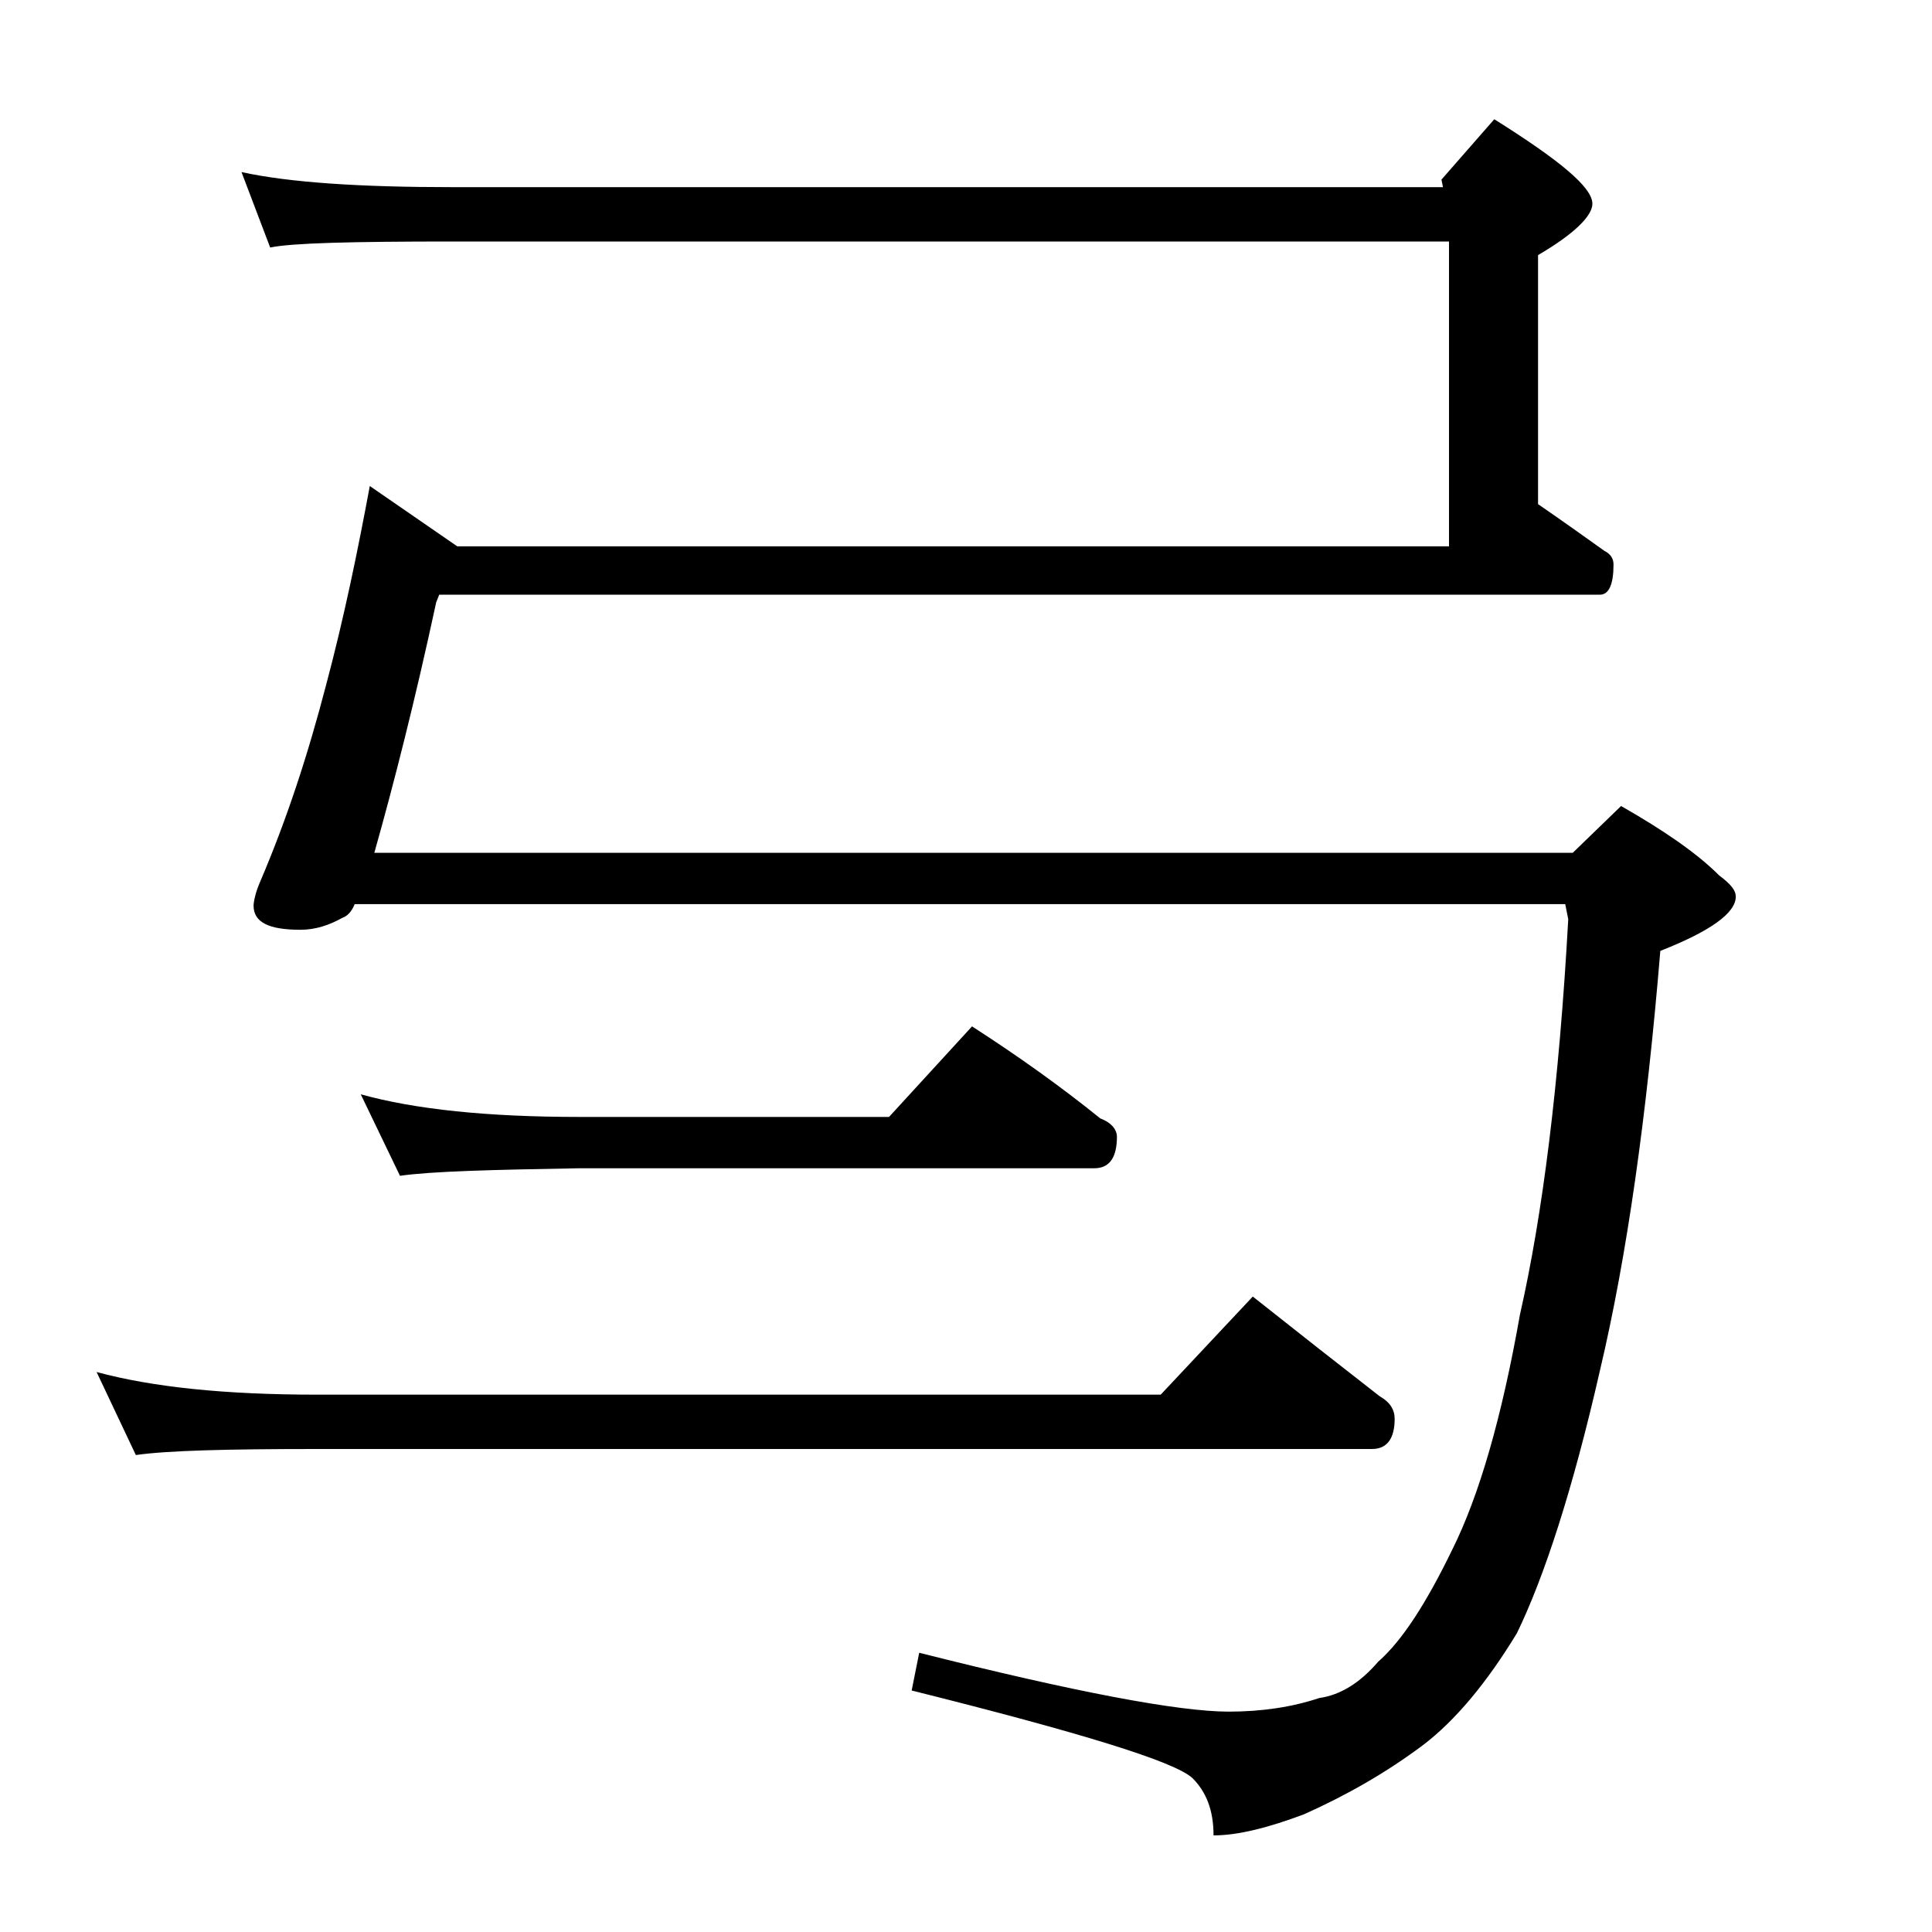
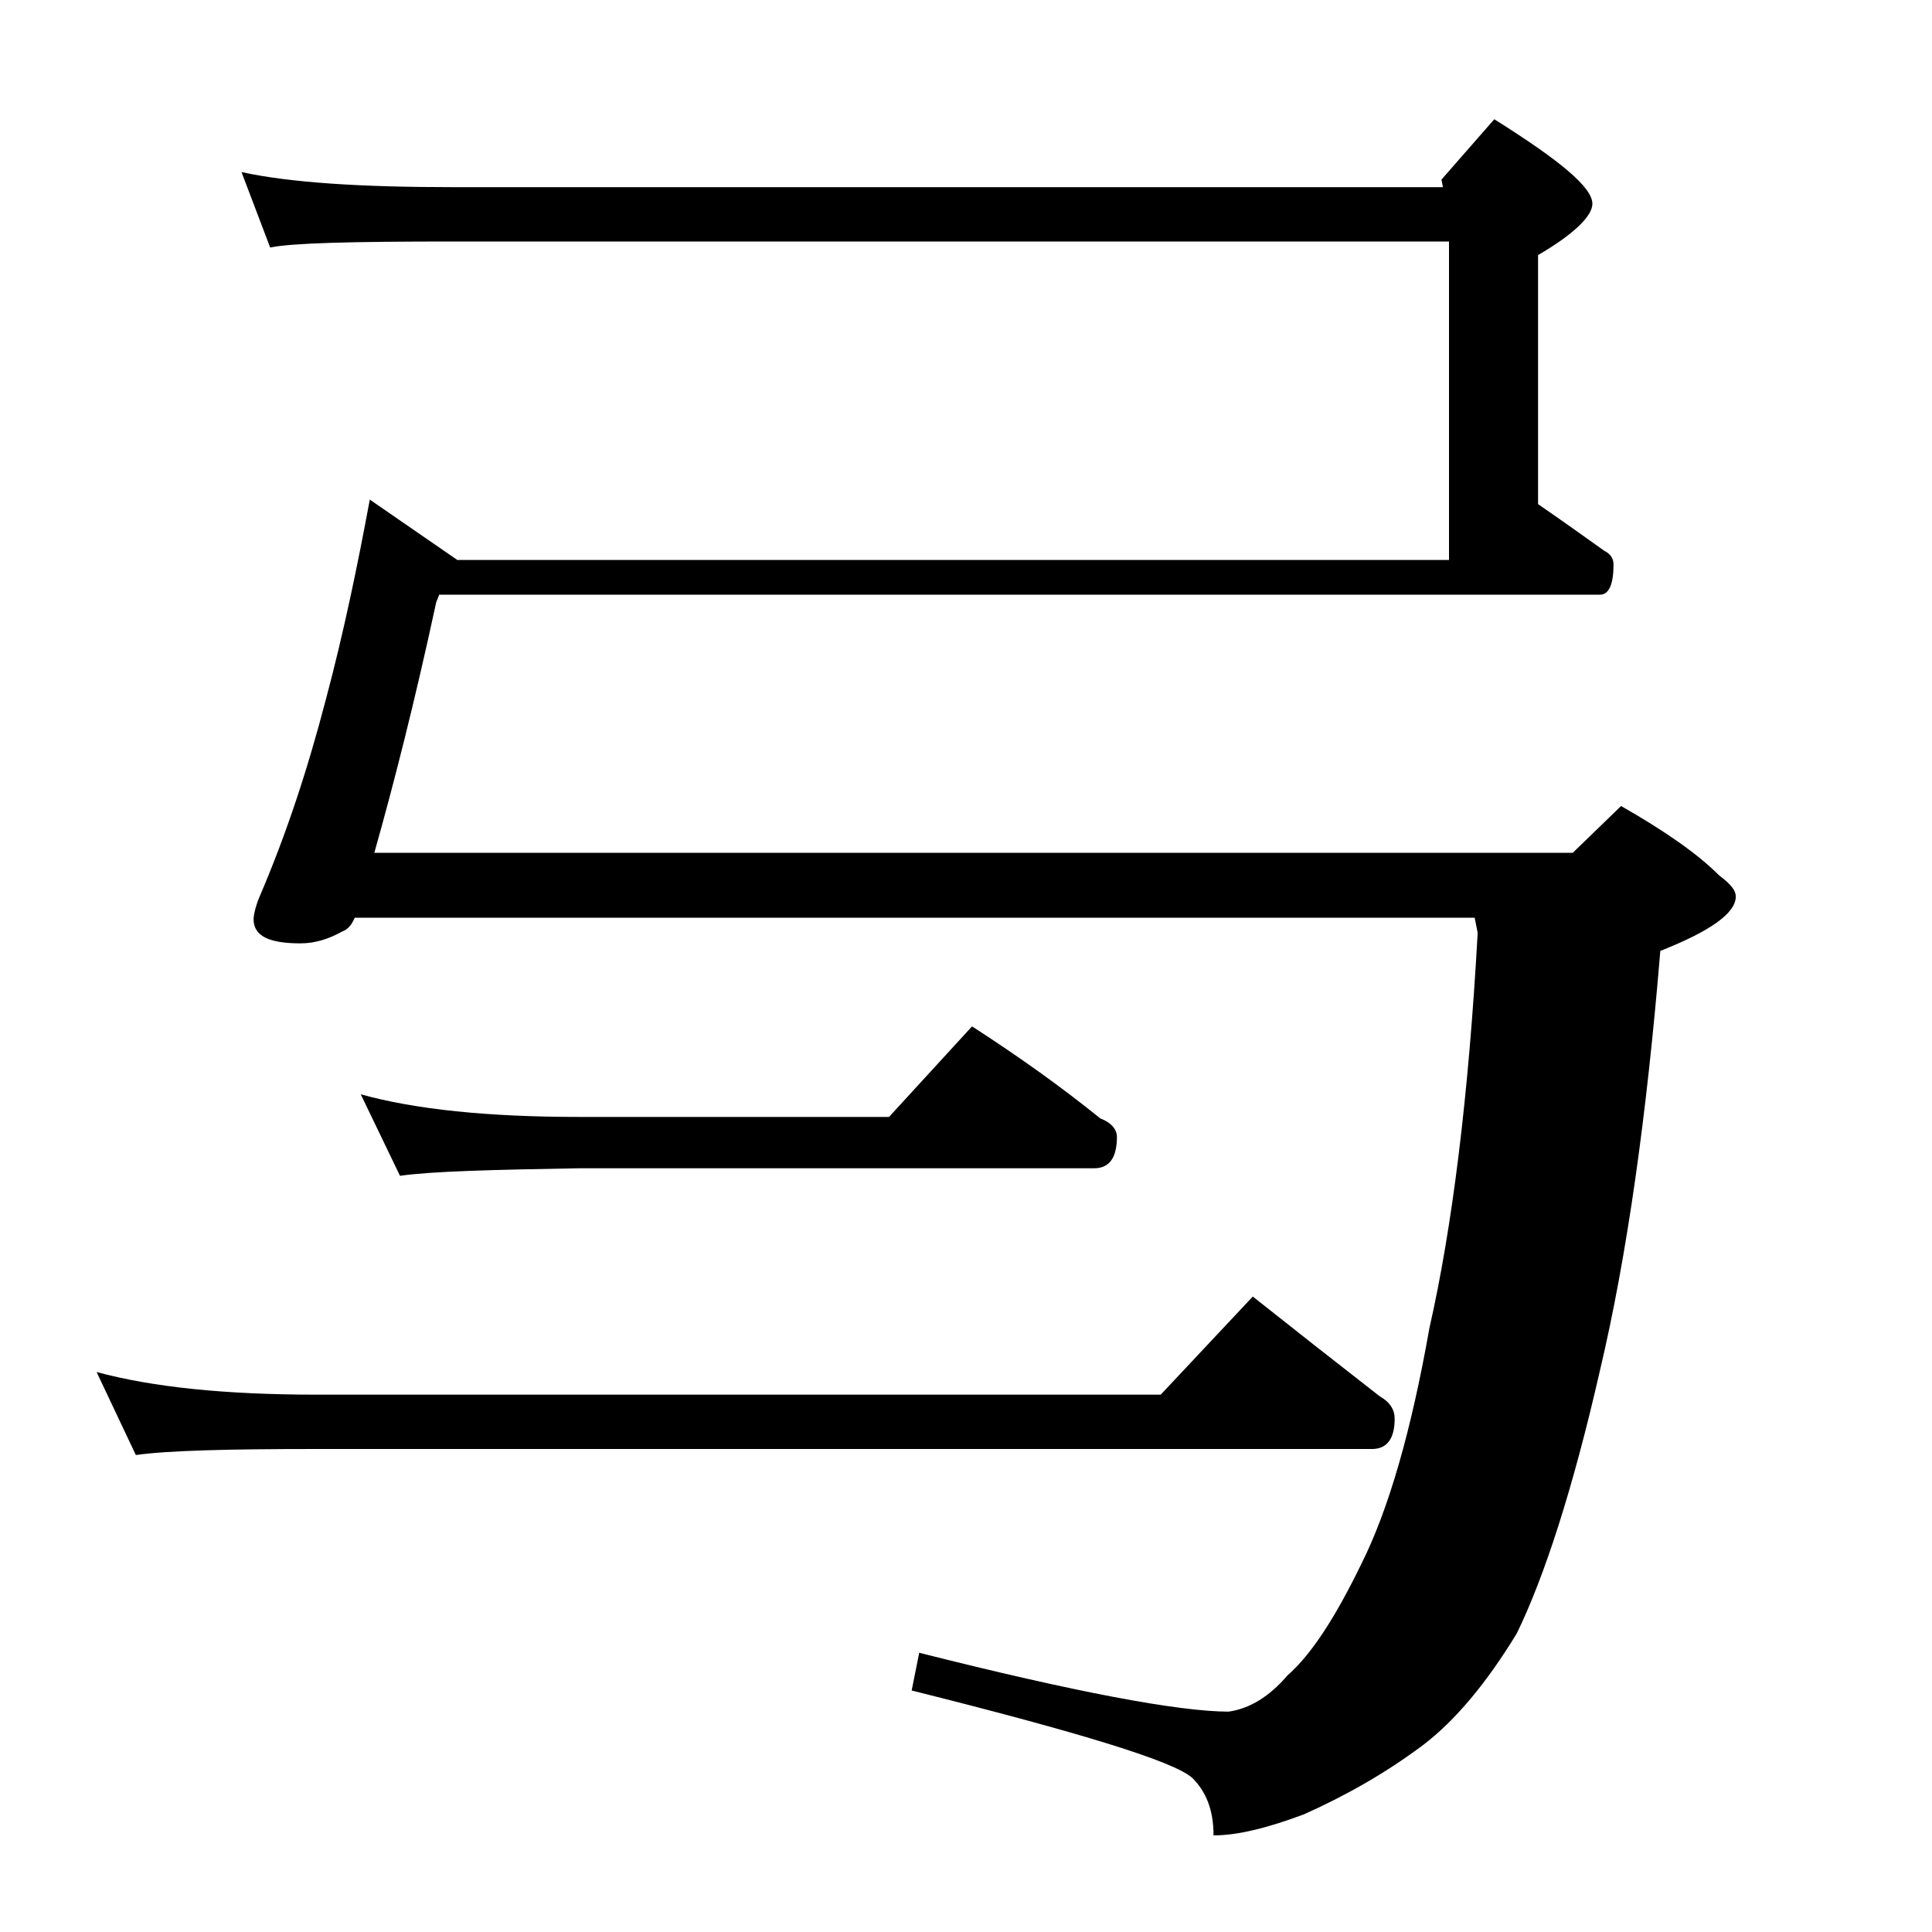
<svg xmlns="http://www.w3.org/2000/svg" version="1.1" id="Layer_1" x="0px" y="0px" viewBox="0 0 128 128" enable-background="new 0 0 128 128" xml:space="preserve">
-   <path d="M6.4,90.9c3.7,1,8.5,1.5,14.6,1.5h55.9l6.1-6.5c2.9,2.3,5.7,4.5,8.4,6.6c0.7,0.4,1,0.9,1,1.5c0,1.3-0.5,2-1.5,2H21  c-5.9,0-9.9,0.1-12,0.4L6.4,90.9z M16,11.4c3.2,0.7,7.9,1,14,1h65.6l-0.1-0.5l3.5-4c4.3,2.7,6.5,4.5,6.5,5.6c0,0.8-1.2,2-3.6,3.4  v16.5c1.6,1.1,3,2.1,4.4,3.1c0.4,0.2,0.6,0.5,0.6,0.9c0,1.3-0.3,2-0.9,2H29.1l-0.2,0.5c-1.4,6.5-2.8,12-4.1,16.6h79.4l3.2-3.1  c2.8,1.6,5,3.1,6.5,4.6c0.8,0.6,1.1,1,1.1,1.4c0,1.1-1.7,2.3-5,3.6c-0.9,10.9-2.2,20.2-4,27.8c-1.8,7.9-3.7,13.7-5.5,17.4  c-2,3.3-4.1,5.8-6.2,7.4c-2.4,1.8-5,3.3-7.9,4.6c-2.4,0.9-4.4,1.4-6,1.4c0-1.7-0.5-2.9-1.4-3.8c-1.2-1.1-7.4-3-18.6-5.8l0.5-2.5  c10.3,2.6,17.2,3.9,20.5,3.9c2.2,0,4.2-0.3,6-0.9c1.4-0.2,2.7-1,3.9-2.4c1.6-1.4,3.2-3.9,4.9-7.4c1.8-3.6,3.3-8.8,4.5-15.6  c1.5-6.6,2.6-15.3,3.2-26.2l-0.2-1H23.5c-0.2,0.5-0.5,0.8-0.8,0.9c-0.9,0.5-1.8,0.8-2.8,0.8c-2.1,0-3.1-0.5-3.1-1.6  c0-0.2,0.1-0.8,0.4-1.5c1.8-4.2,3.2-8.5,4.4-13.1c1.2-4.5,2.1-8.9,2.9-13.2l5.8,4H96V16H30c-6.7,0-10.7,0.1-12.1,0.4L16,11.4z   M23.9,72.5c3.6,1,8.4,1.5,14.5,1.5h20.5l5.5-6c3.1,2,5.9,4,8.5,6.1c0.8,0.3,1.1,0.8,1.1,1.2c0,1.4-0.5,2.1-1.5,2.1H38.4  c-5.8,0.1-9.8,0.2-11.9,0.5L23.9,72.5z" />
+   <path d="M6.4,90.9c3.7,1,8.5,1.5,14.6,1.5h55.9l6.1-6.5c2.9,2.3,5.7,4.5,8.4,6.6c0.7,0.4,1,0.9,1,1.5c0,1.3-0.5,2-1.5,2H21  c-5.9,0-9.9,0.1-12,0.4L6.4,90.9z M16,11.4c3.2,0.7,7.9,1,14,1h65.6l-0.1-0.5l3.5-4c4.3,2.7,6.5,4.5,6.5,5.6c0,0.8-1.2,2-3.6,3.4  v16.5c1.6,1.1,3,2.1,4.4,3.1c0.4,0.2,0.6,0.5,0.6,0.9c0,1.3-0.3,2-0.9,2H29.1l-0.2,0.5c-1.4,6.5-2.8,12-4.1,16.6h79.4l3.2-3.1  c2.8,1.6,5,3.1,6.5,4.6c0.8,0.6,1.1,1,1.1,1.4c0,1.1-1.7,2.3-5,3.6c-0.9,10.9-2.2,20.2-4,27.8c-1.8,7.9-3.7,13.7-5.5,17.4  c-2,3.3-4.1,5.8-6.2,7.4c-2.4,1.8-5,3.3-7.9,4.6c-2.4,0.9-4.4,1.4-6,1.4c0-1.7-0.5-2.9-1.4-3.8c-1.2-1.1-7.4-3-18.6-5.8l0.5-2.5  c10.3,2.6,17.2,3.9,20.5,3.9c1.4-0.2,2.7-1,3.9-2.4c1.6-1.4,3.2-3.9,4.9-7.4c1.8-3.6,3.3-8.8,4.5-15.6  c1.5-6.6,2.6-15.3,3.2-26.2l-0.2-1H23.5c-0.2,0.5-0.5,0.8-0.8,0.9c-0.9,0.5-1.8,0.8-2.8,0.8c-2.1,0-3.1-0.5-3.1-1.6  c0-0.2,0.1-0.8,0.4-1.5c1.8-4.2,3.2-8.5,4.4-13.1c1.2-4.5,2.1-8.9,2.9-13.2l5.8,4H96V16H30c-6.7,0-10.7,0.1-12.1,0.4L16,11.4z   M23.9,72.5c3.6,1,8.4,1.5,14.5,1.5h20.5l5.5-6c3.1,2,5.9,4,8.5,6.1c0.8,0.3,1.1,0.8,1.1,1.2c0,1.4-0.5,2.1-1.5,2.1H38.4  c-5.8,0.1-9.8,0.2-11.9,0.5L23.9,72.5z" />
</svg>